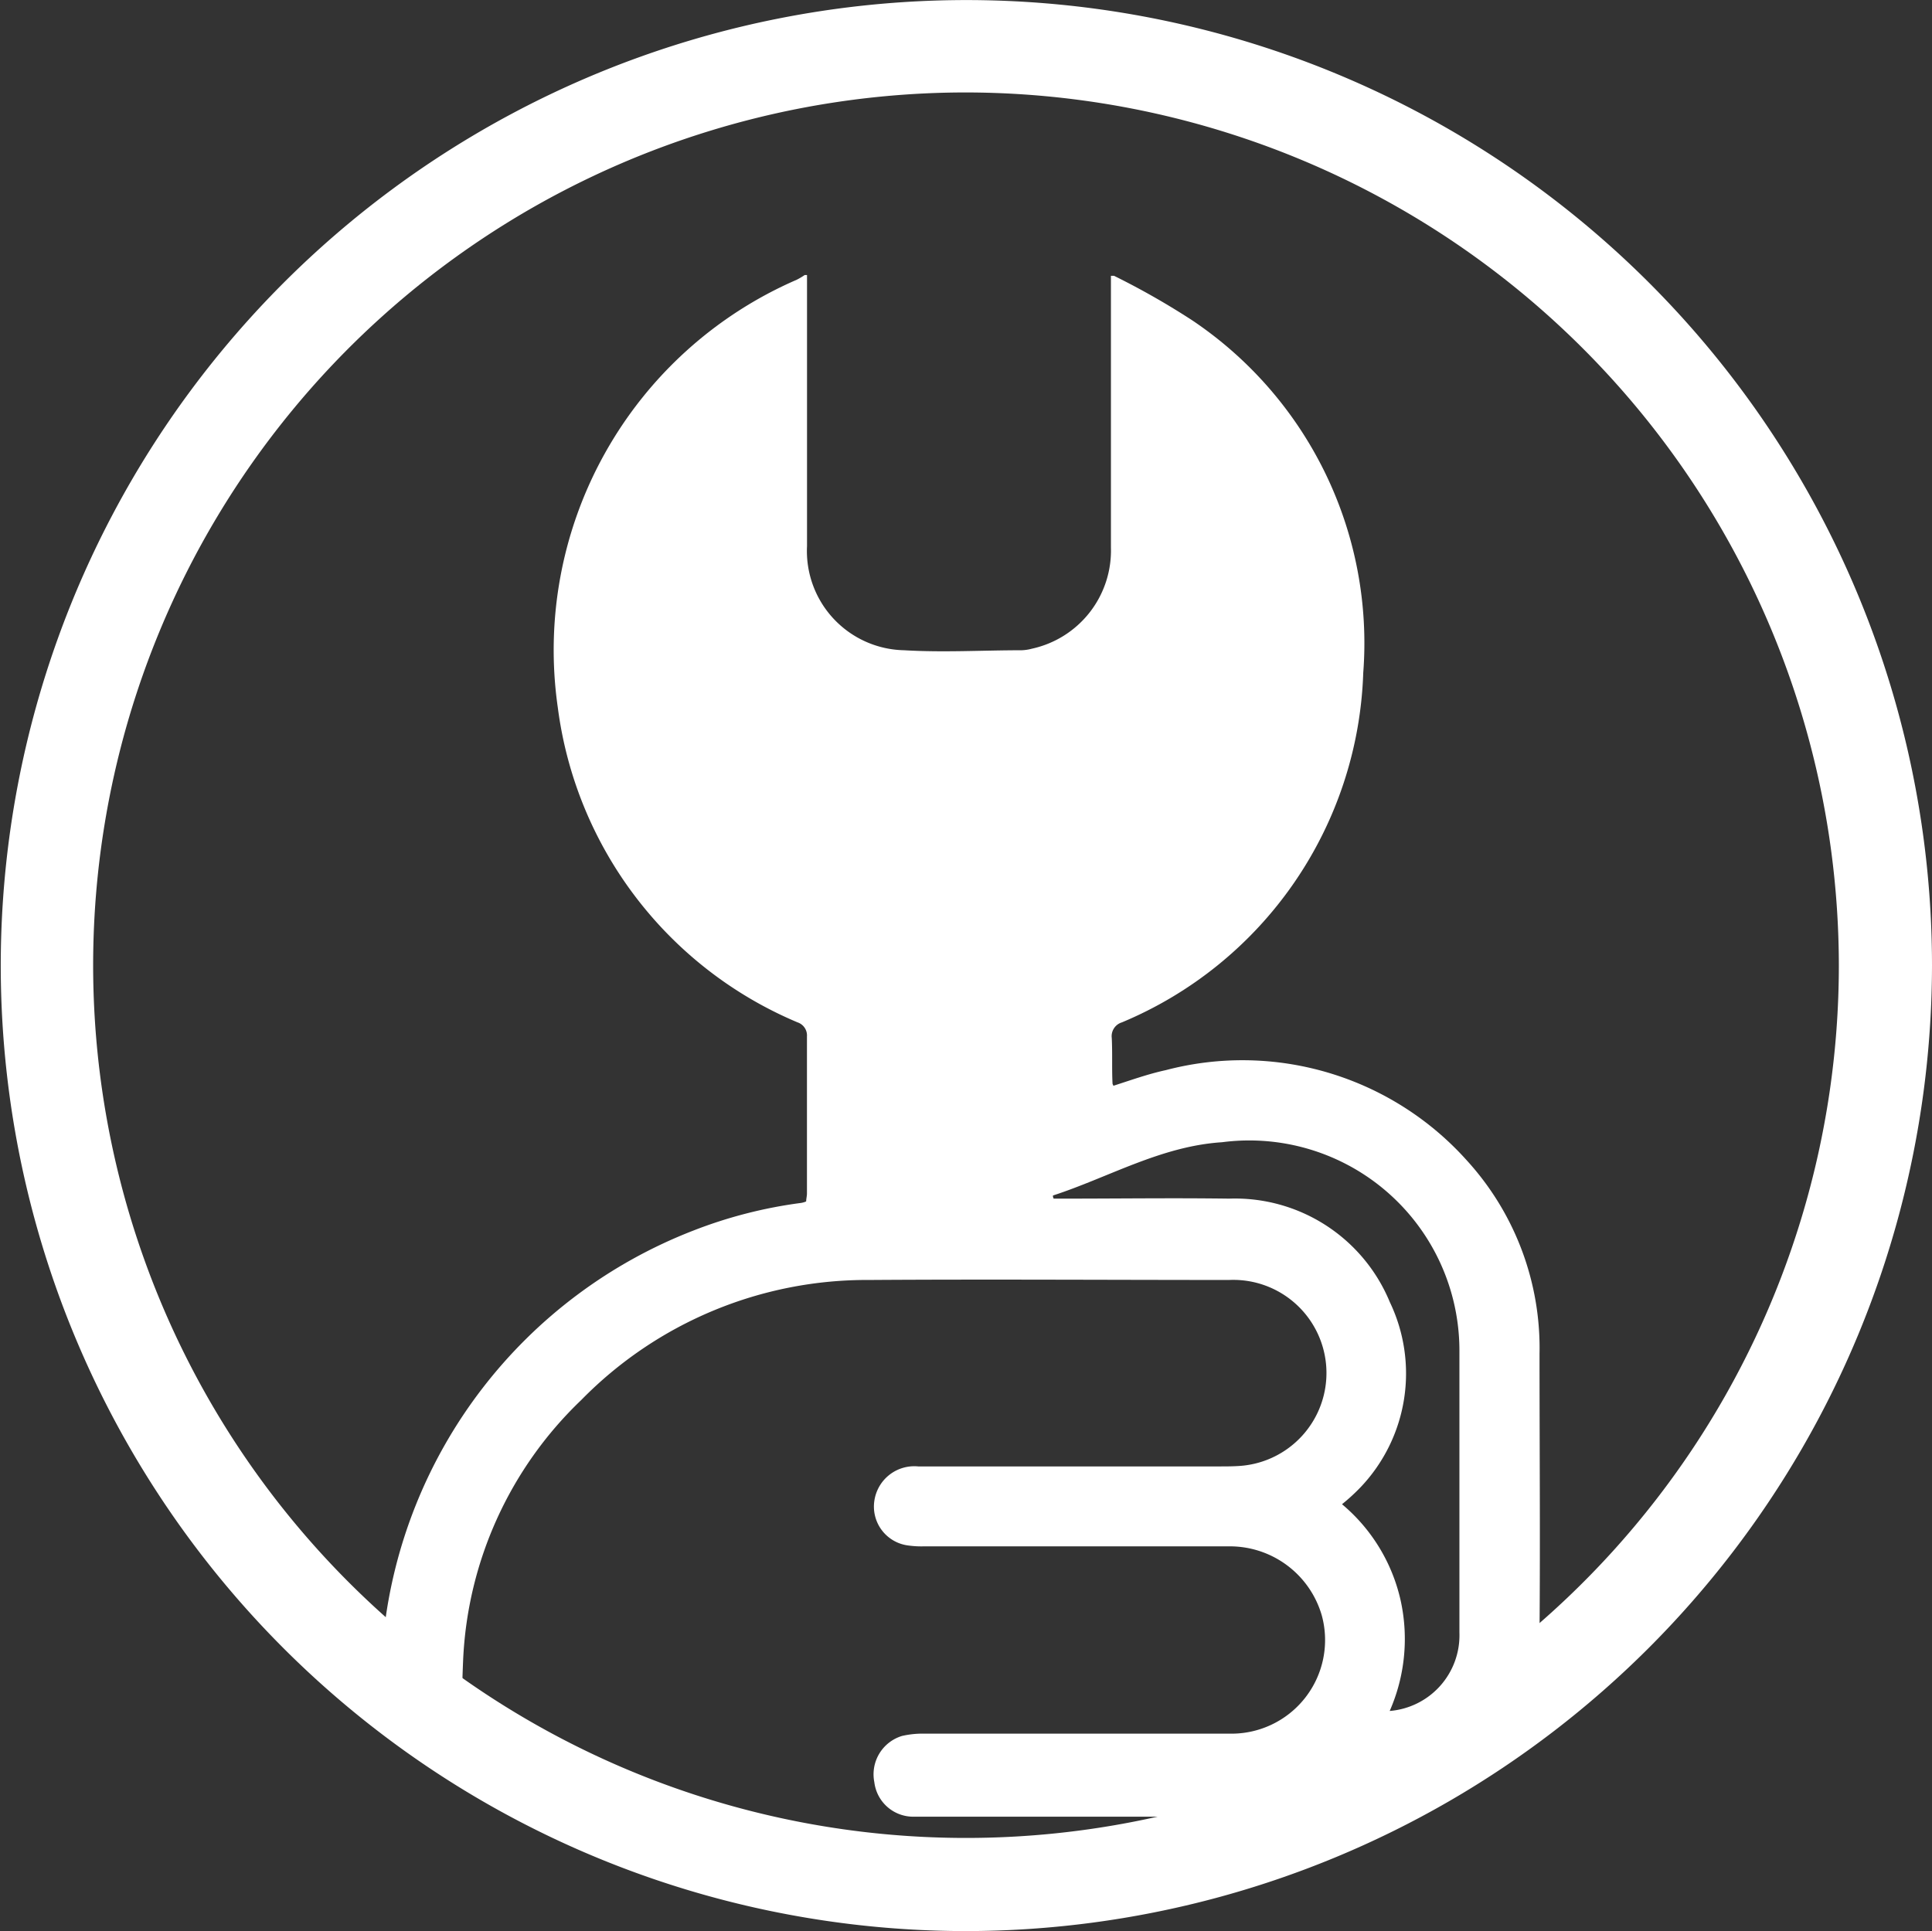
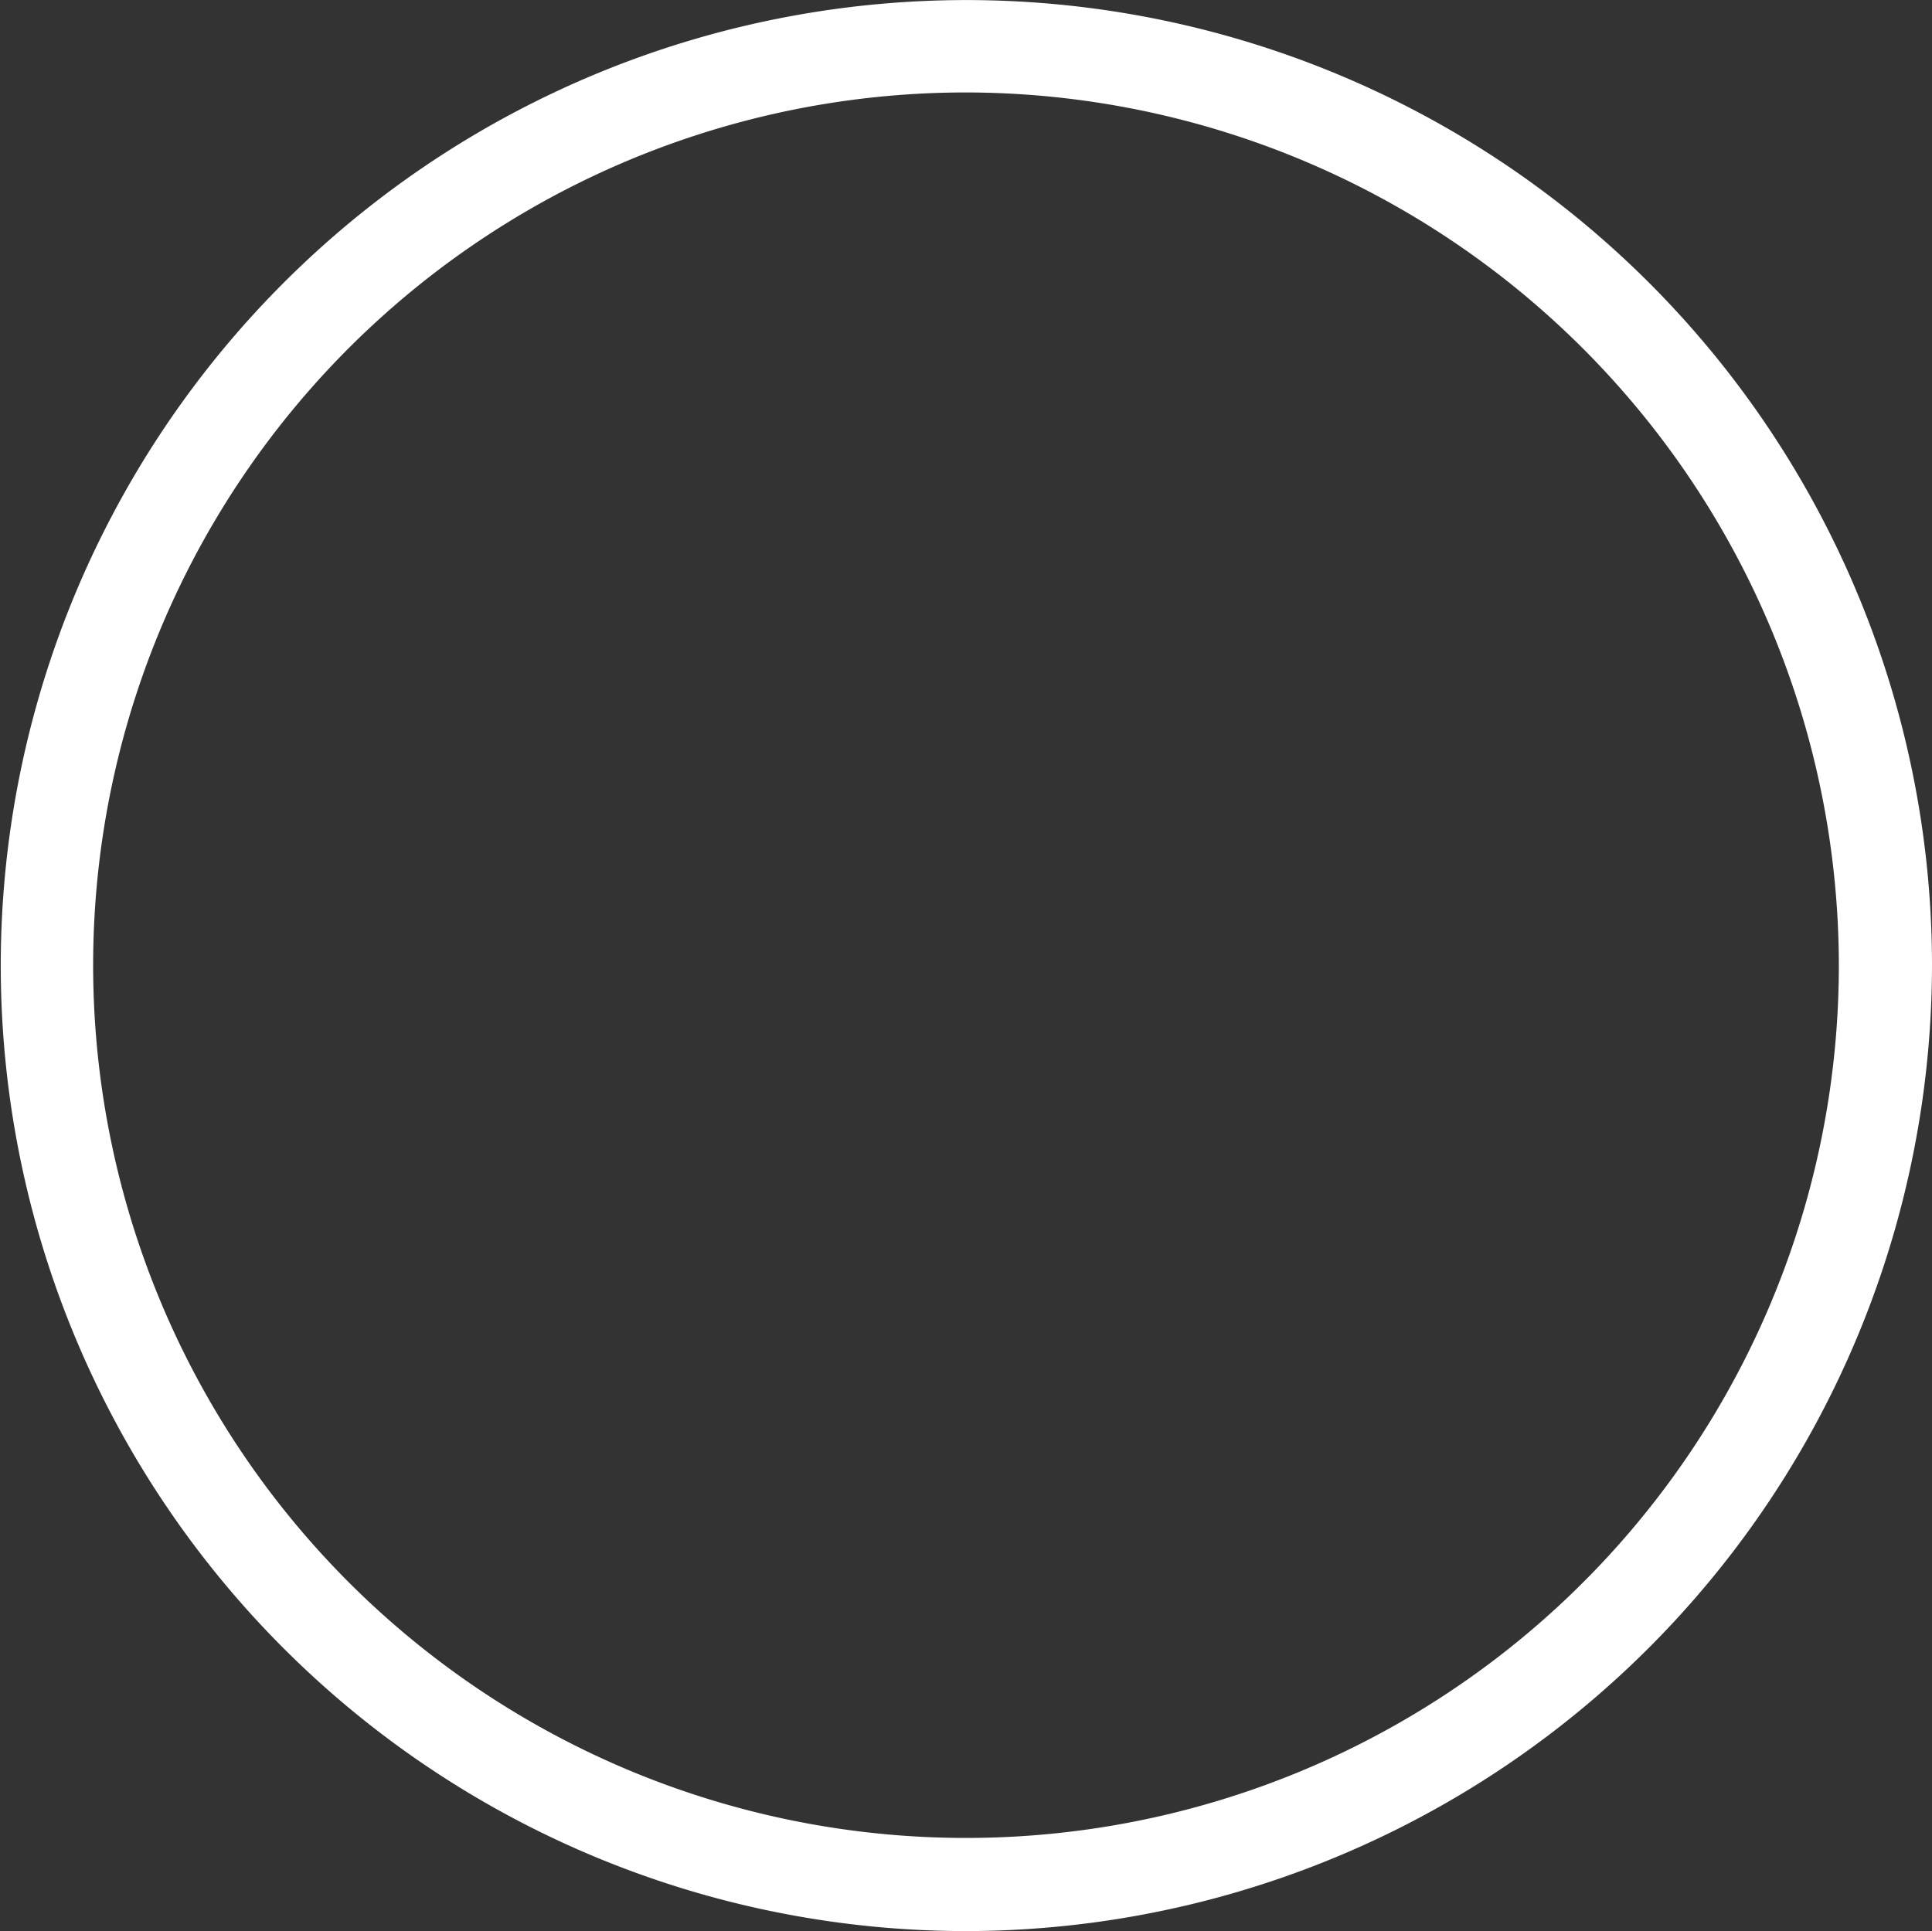
<svg xmlns="http://www.w3.org/2000/svg" width="56" height="55.978" viewBox="0 0 56 55.978">
  <rect x="0" y="0" width="56" height="55.978" fill="#333333" stroke="none" />
  <g id="Raggruppa_9827" data-name="Raggruppa 9827" transform="translate(0)">
    <path id="Tracciato_17191" data-name="Tracciato 17191" d="M31.34,8.65a25.3,25.3,0,1,0,25.3,25.3,25.334,25.334,0,0,0-25.3-25.3m0,53.3a27.989,27.989,0,1,1,28-28,28.028,28.028,0,0,1-28,28" transform="translate(-3.34 -5.97)" fill="#fff" />
-     <path id="Intersezione_4" data-name="Intersezione 4" d="M15.377,44.691a1.137,1.137,0,0,1-1.158-1,1.162,1.162,0,0,1,.8-1.34,2.658,2.658,0,0,1,.613-.068h8.856a2.714,2.714,0,0,0,2.7-3.429,2.774,2.774,0,0,0-2.7-2H15.65a2.738,2.738,0,0,1-.431-.023,1.136,1.136,0,0,1-1-1.294,1.17,1.17,0,0,1,1.272-1h8.72c.227,0,.477,0,.7-.023a2.7,2.7,0,0,0-.408-5.382c-3.475,0-6.949-.023-10.424,0A11.585,11.585,0,0,0,5.726,32.61,11.11,11.11,0,0,0,2.3,40.149q-.02.48-.032.959A25.654,25.654,0,0,1,0,39.357,14.187,14.187,0,0,1,8.973,27.7a13.324,13.324,0,0,1,3.111-.8.57.57,0,0,0,.159-.045c0-.068.023-.159.023-.227V22.073a.4.4,0,0,0-.273-.409,11.5,11.5,0,0,1-6.949-9.129A11.7,11.7,0,0,1,11.971.136,1.951,1.951,0,0,0,12.2,0h.068V7.857a2.877,2.877,0,0,0,2.816,3.02c1.136.068,2.271,0,3.406,0a1.33,1.33,0,0,0,.3-.046A2.912,2.912,0,0,0,21.077,7.9V.023h.091a21.957,21.957,0,0,1,2.271,1.294,11.267,11.267,0,0,1,4.951,10.219,11.385,11.385,0,0,1-6.994,10.128.419.419,0,0,0-.295.454c.022.431,0,.886.022,1.317,0,.023.023.046.023.068.5-.159,1-.341,1.522-.454a8.733,8.733,0,0,1,8.72,2.612A8.069,8.069,0,0,1,33.5,31.27c0,2.679.022,5.38,0,8.06a25.51,25.51,0,0,1-10.007,5.361H15.377Zm9.129-17.917a4.854,4.854,0,0,1,4.655,3,4.786,4.786,0,0,1-.841,5.359,5.663,5.663,0,0,1-.545.5,5.088,5.088,0,0,1,1.7,2.793,5.187,5.187,0,0,1-.318,3.2,2.2,2.2,0,0,0,2.021-2.271V31.179a6.091,6.091,0,0,0-6.881-6.04c-1.771.114-3.293,1.022-4.9,1.544a.139.139,0,0,0,.022.091h.3c1.06,0,2.12-.01,3.186-.01Q23.7,26.764,24.506,26.774Z" transform="translate(11.124 7.973)" fill="#fff" />
  </g>
</svg>